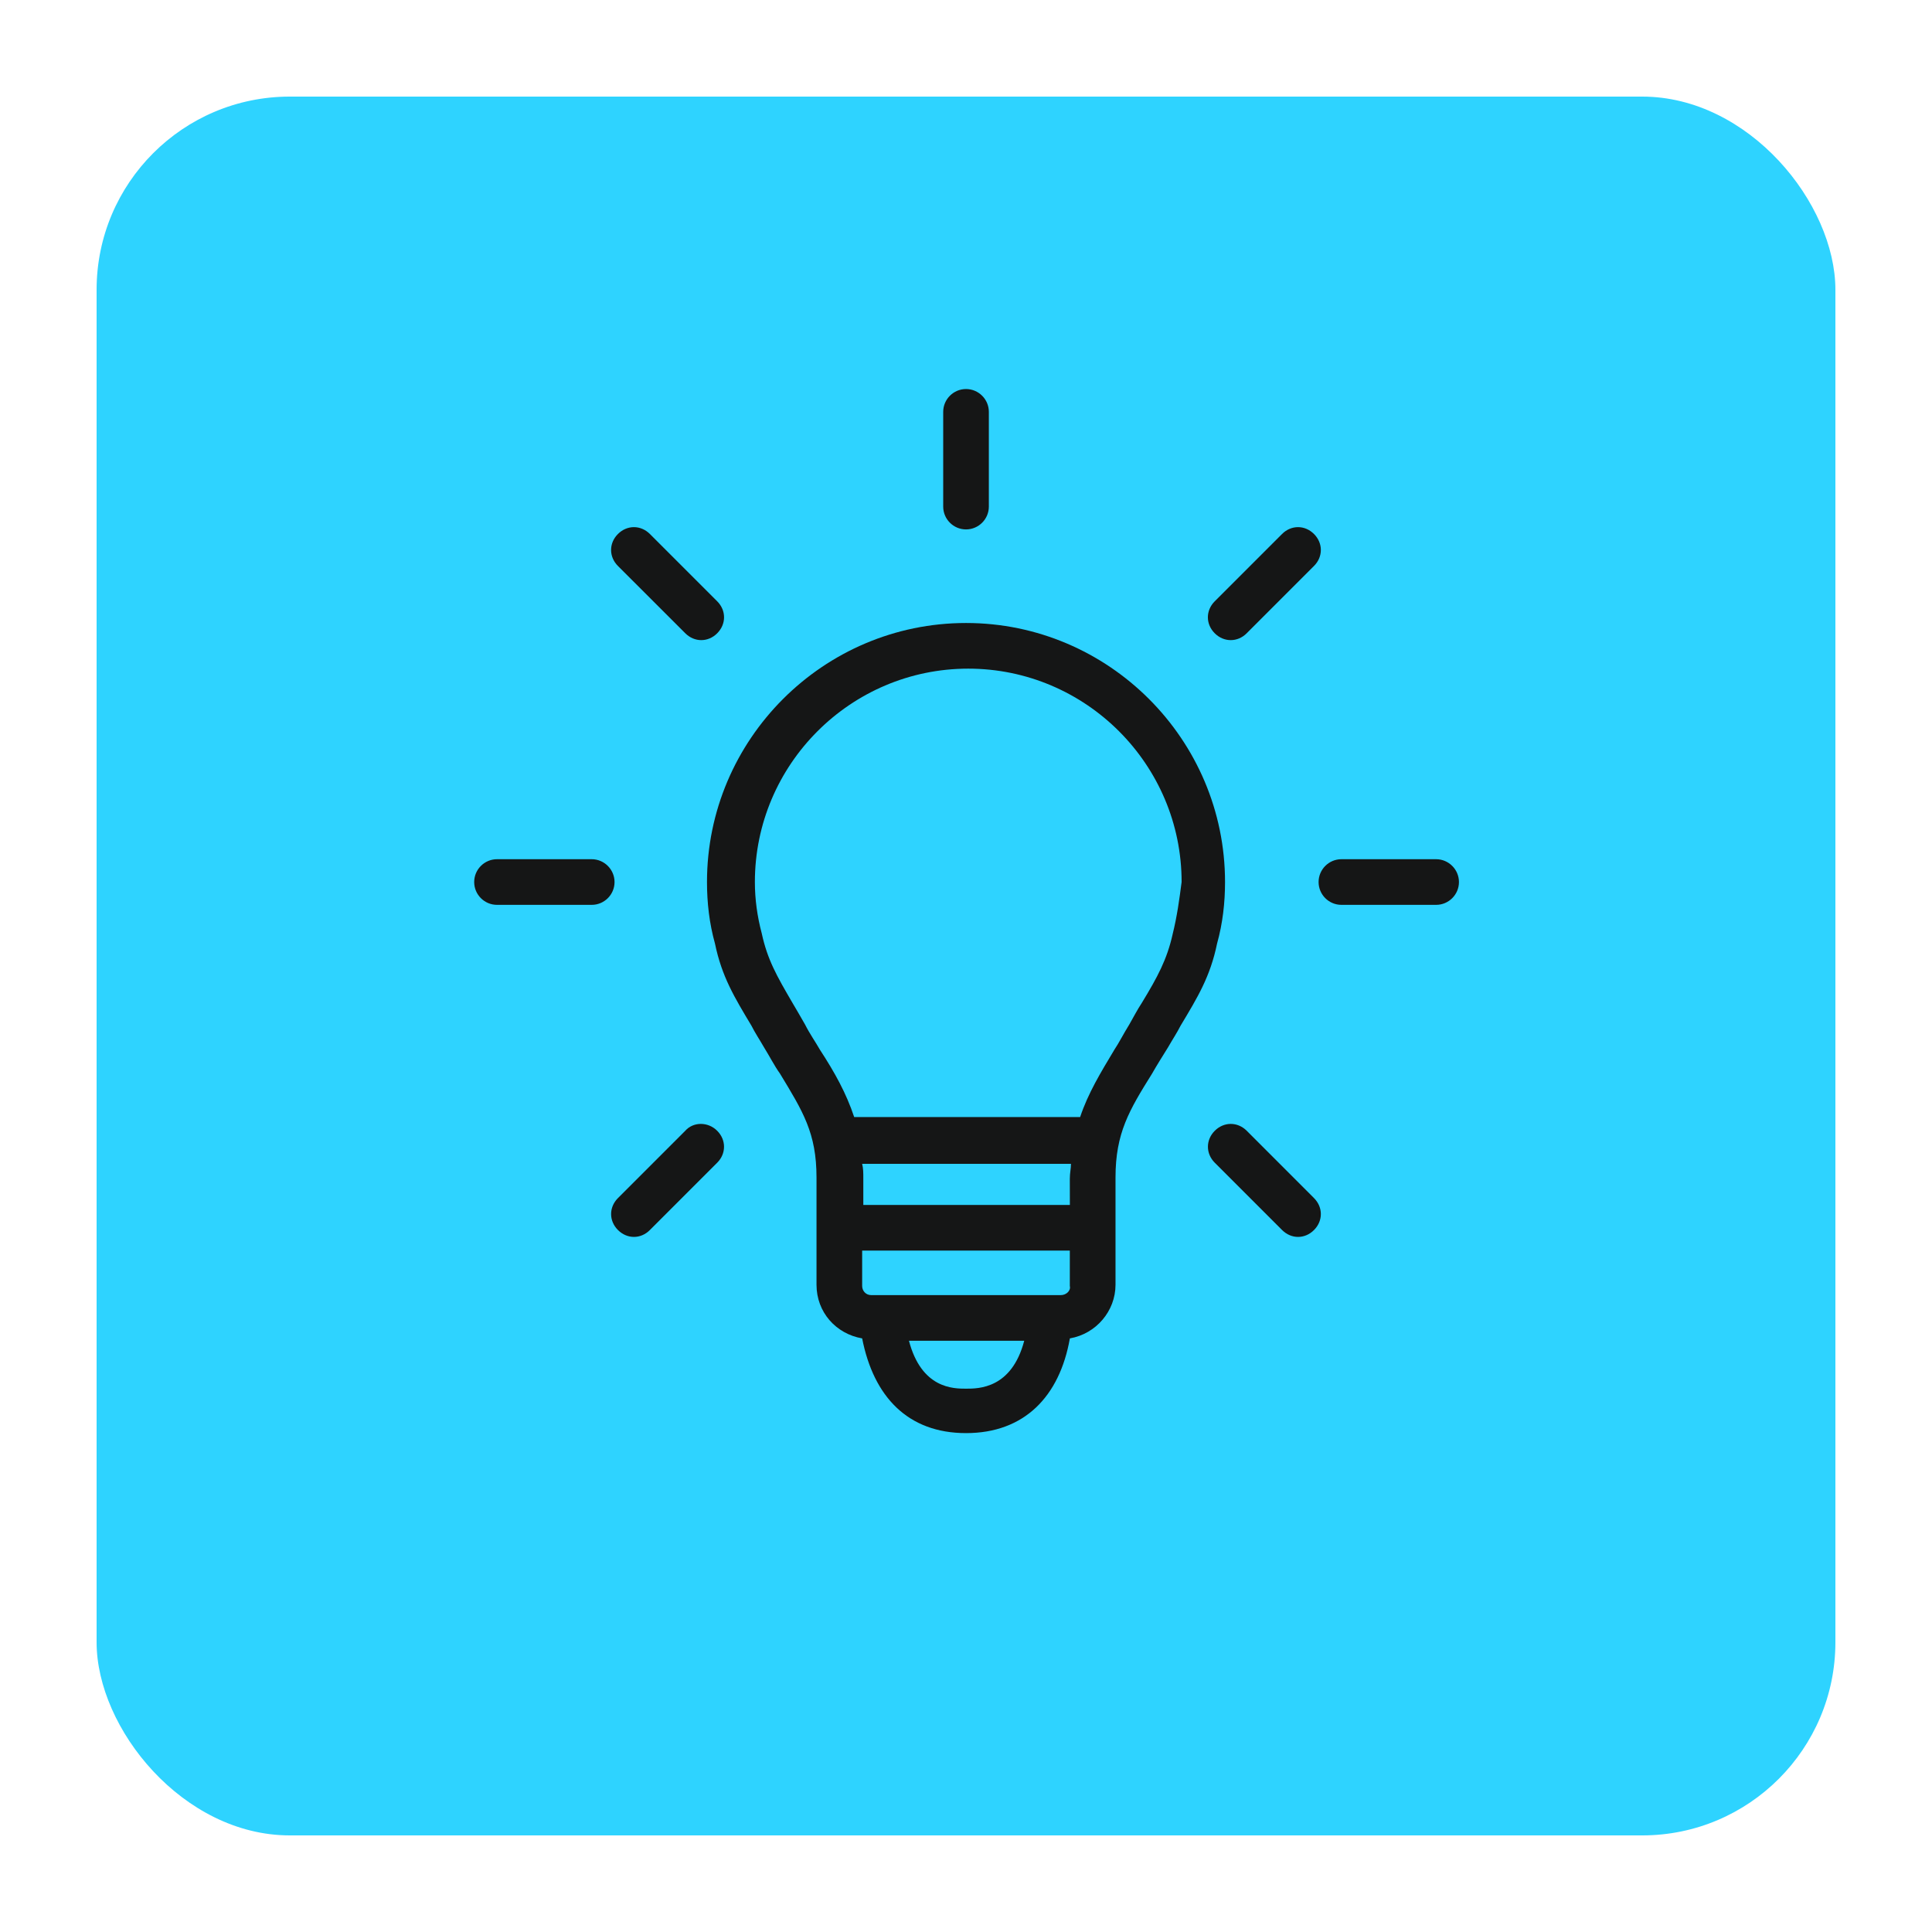
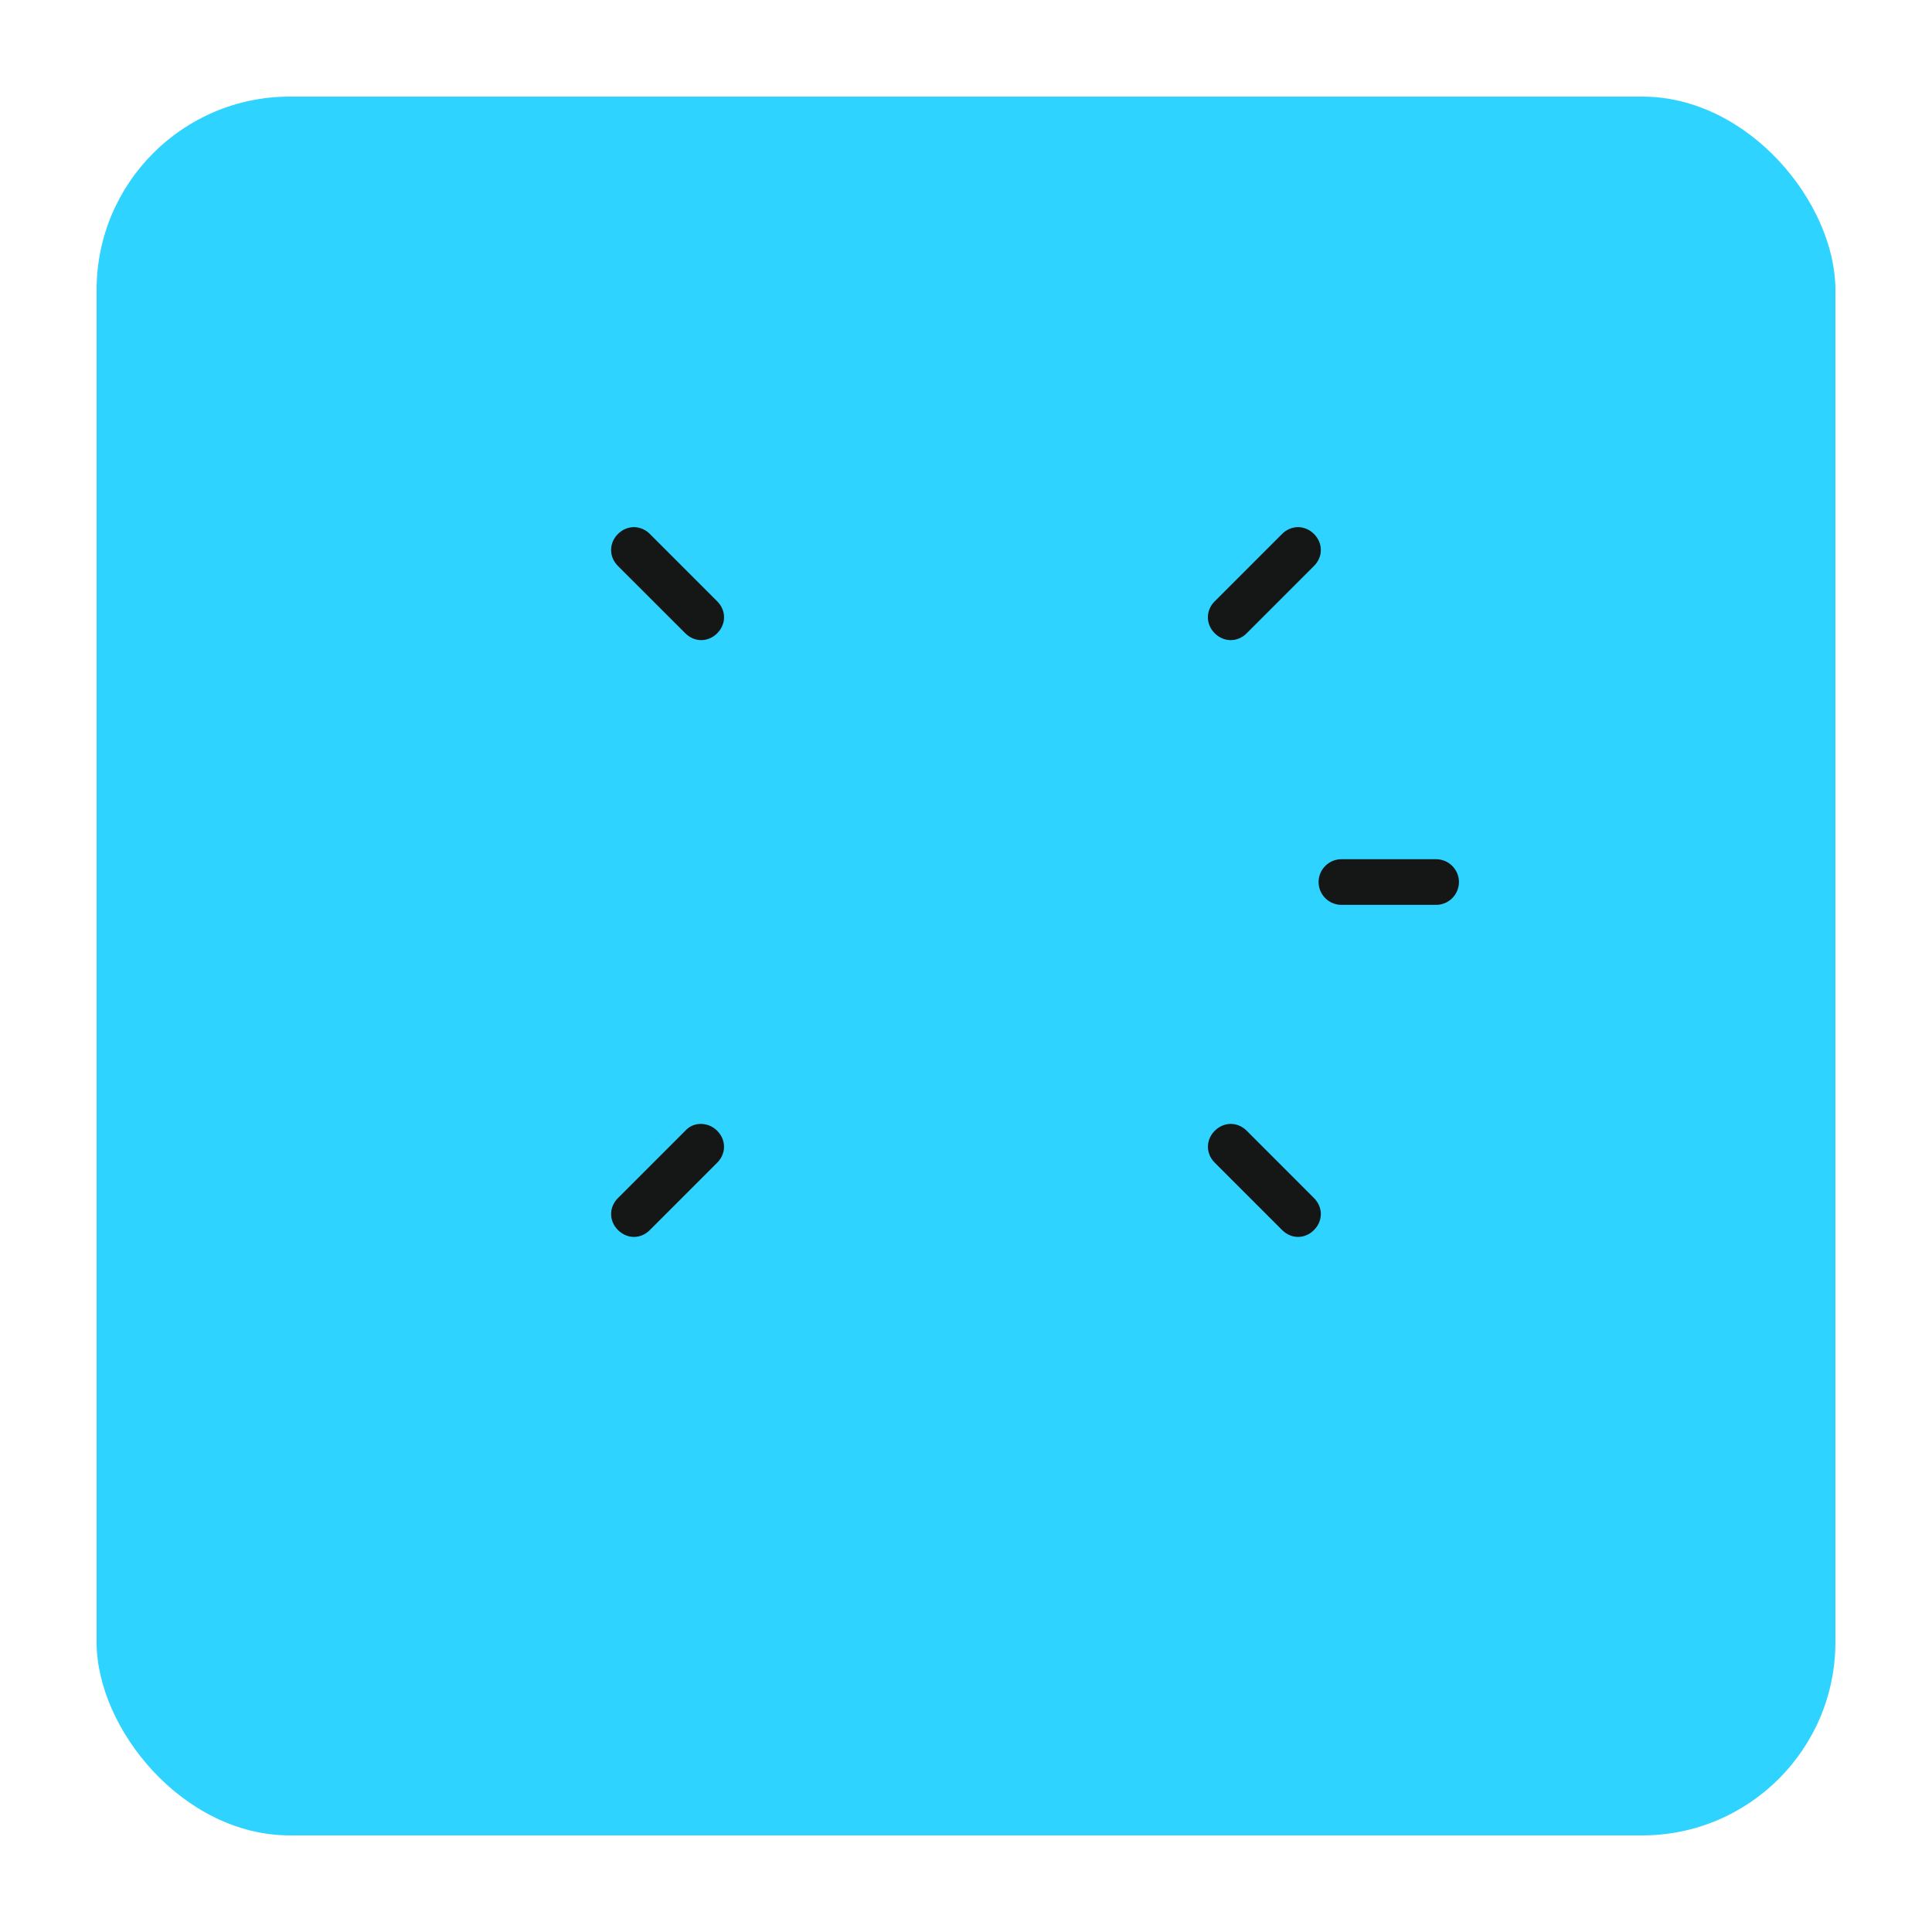
<svg xmlns="http://www.w3.org/2000/svg" width="80" height="80" viewBox="0 0 80 80" fill="none">
  <g filter="url(#filter0_d_2533_14247)">
    <rect x="4" width="72" height="72" rx="8" fill="#2ED3FF" />
-     <path d="M50.726 32.522C50.726 26.616 45.907 21.797 40.001 21.797C34.094 21.797 29.275 26.616 29.275 32.522C29.275 33.373 29.369 34.224 29.606 35.073C29.89 36.442 30.409 37.293 31.117 38.474C31.259 38.759 31.448 39.041 31.638 39.371C31.874 39.75 32.062 40.128 32.299 40.459C33.244 42.018 33.81 42.915 33.81 44.759V49.2C33.81 50.333 34.613 51.232 35.7 51.42C36.173 53.831 37.59 55.342 40.001 55.342C42.411 55.342 43.875 53.831 44.301 51.42C45.388 51.232 46.191 50.287 46.191 49.2V44.759C46.191 42.917 46.758 41.972 47.703 40.459C47.891 40.128 48.127 39.75 48.364 39.371C48.552 39.041 48.742 38.757 48.884 38.474C49.593 37.293 50.113 36.442 50.396 35.073C50.632 34.224 50.726 33.373 50.726 32.522H50.726ZM44.347 45.894H35.748V44.807C35.748 44.571 35.748 44.383 35.7 44.193H44.347C44.347 44.381 44.299 44.571 44.299 44.807L44.301 45.894H44.347ZM43.923 49.628H36.078C35.842 49.628 35.7 49.44 35.7 49.25V47.784H44.299V49.25C44.347 49.438 44.159 49.628 43.922 49.628H43.923ZM40.001 53.502C39.48 53.502 38.159 53.502 37.638 51.518H42.411C41.891 53.502 40.521 53.502 40.001 53.502H40.001ZM48.554 34.696C48.318 35.736 47.939 36.444 47.278 37.531C47.09 37.816 46.948 38.098 46.758 38.428C46.522 38.807 46.333 39.185 46.143 39.468C45.577 40.413 45.056 41.263 44.726 42.255H35.37C35.039 41.261 34.567 40.413 33.952 39.468C33.764 39.137 33.528 38.807 33.338 38.428C33.149 38.098 32.959 37.768 32.817 37.531C32.156 36.398 31.778 35.736 31.542 34.648C31.354 33.94 31.258 33.231 31.258 32.522C31.258 27.655 35.226 23.687 40.093 23.687C44.96 23.687 48.928 27.655 48.928 32.522C48.836 33.231 48.742 33.94 48.553 34.696H48.554Z" fill="#151616" />
    <path d="M59.467 31.578H55.545C55.024 31.578 54.6 32.003 54.6 32.523C54.6 33.044 55.024 33.468 55.545 33.468H59.467C59.987 33.468 60.412 33.044 60.412 32.523C60.412 32.005 59.987 31.578 59.467 31.578Z" fill="#151616" />
    <path d="M50.962 22.506C51.198 22.506 51.434 22.412 51.623 22.222L54.41 19.435C54.788 19.057 54.788 18.49 54.41 18.112C54.031 17.733 53.465 17.733 53.086 18.112L50.299 20.899C49.921 21.277 49.921 21.844 50.299 22.222C50.489 22.412 50.726 22.506 50.962 22.506H50.962Z" fill="#151616" />
-     <path d="M40.001 17.922C40.521 17.922 40.946 17.497 40.946 16.977V13.054C40.946 12.534 40.521 12.109 40.001 12.109C39.48 12.109 39.056 12.534 39.056 13.054V16.977C39.056 17.497 39.48 17.922 40.001 17.922Z" fill="#151616" />
    <path d="M28.376 22.222C28.565 22.41 28.801 22.506 29.037 22.506C29.273 22.506 29.51 22.412 29.698 22.222C30.076 21.844 30.076 21.277 29.698 20.899L26.911 18.112C26.532 17.733 25.966 17.733 25.587 18.112C25.209 18.49 25.209 19.057 25.587 19.435L28.376 22.222Z" fill="#151616" />
-     <path d="M24.502 31.578H20.58C20.059 31.578 19.635 32.003 19.635 32.523C19.635 33.044 20.059 33.468 20.58 33.468H24.502C25.022 33.468 25.447 33.044 25.447 32.523C25.447 32.005 25.022 31.578 24.502 31.578Z" fill="#151616" />
    <path d="M28.375 42.823L25.588 45.61C25.21 45.988 25.21 46.555 25.588 46.933C25.777 47.121 26.013 47.218 26.249 47.218C26.485 47.218 26.722 47.123 26.91 46.933L29.697 44.146C30.075 43.768 30.075 43.201 29.697 42.823C29.32 42.444 28.708 42.444 28.375 42.823H28.375Z" fill="#151616" />
    <path d="M51.625 42.823C51.246 42.444 50.68 42.444 50.301 42.823C49.923 43.201 49.923 43.768 50.301 44.146L53.088 46.933C53.277 47.121 53.513 47.218 53.749 47.218C53.985 47.218 54.222 47.123 54.41 46.933C54.788 46.555 54.788 45.988 54.41 45.61L51.625 42.823Z" fill="#151616" />
  </g>
  <defs>
    <filter id="filter0_d_2533_14247" x="0" y="0" width="80" height="80" filterUnits="userSpaceOnUse" color-interpolation-filters="sRGB">
      <feFlood flood-opacity="0" result="BackgroundImageFix" />
      <feColorMatrix in="SourceAlpha" type="matrix" values="0 0 0 0 0 0 0 0 0 0 0 0 0 0 0 0 0 0 127 0" result="hardAlpha" />
      <feOffset dy="4" />
      <feGaussianBlur stdDeviation="2" />
      <feComposite in2="hardAlpha" operator="out" />
      <feColorMatrix type="matrix" values="0 0 0 0 0 0 0 0 0 1 0 0 0 0 0.831 0 0 0 0.15 0" />
      <feBlend mode="normal" in2="BackgroundImageFix" result="effect1_dropShadow_2533_14247" />
      <feBlend mode="normal" in="SourceGraphic" in2="effect1_dropShadow_2533_14247" result="shape" />
    </filter>
  </defs>
</svg>